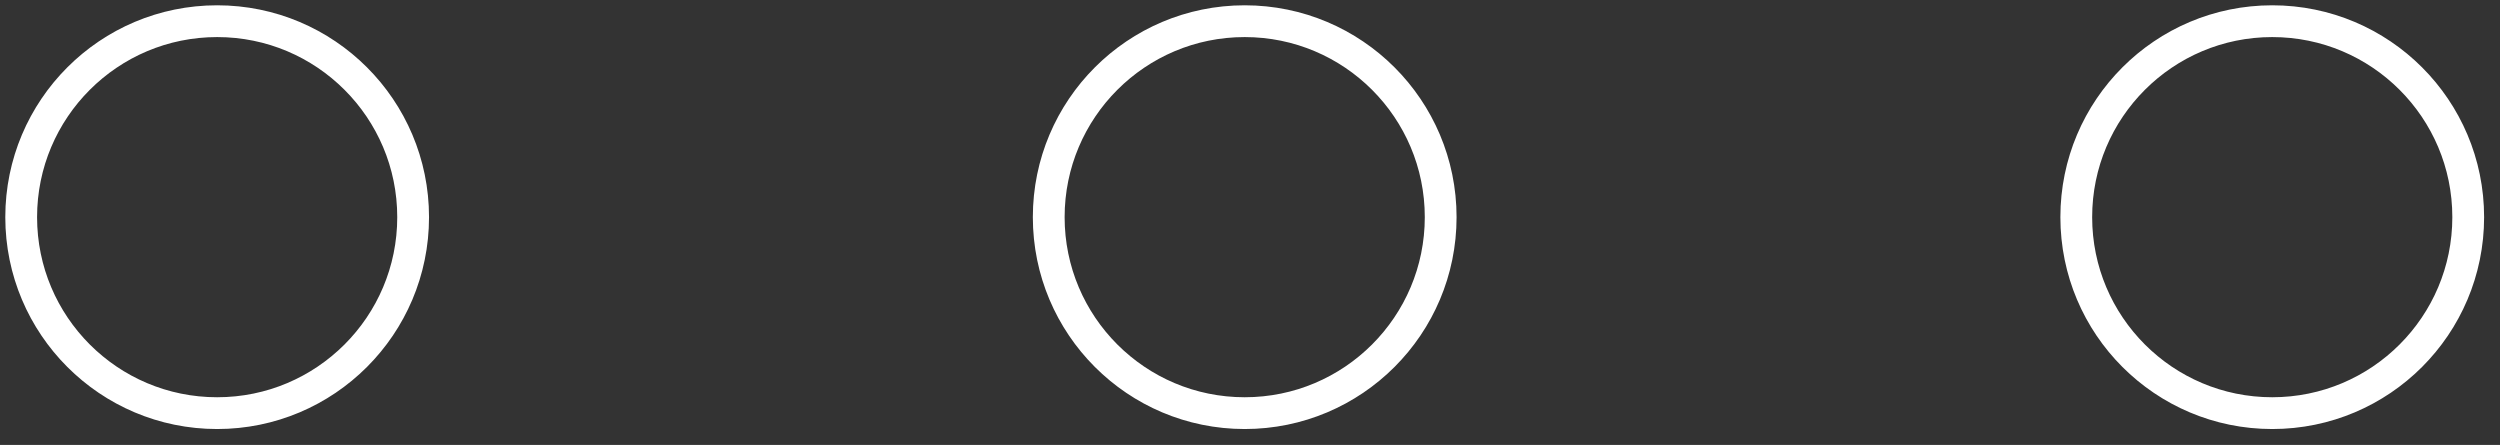
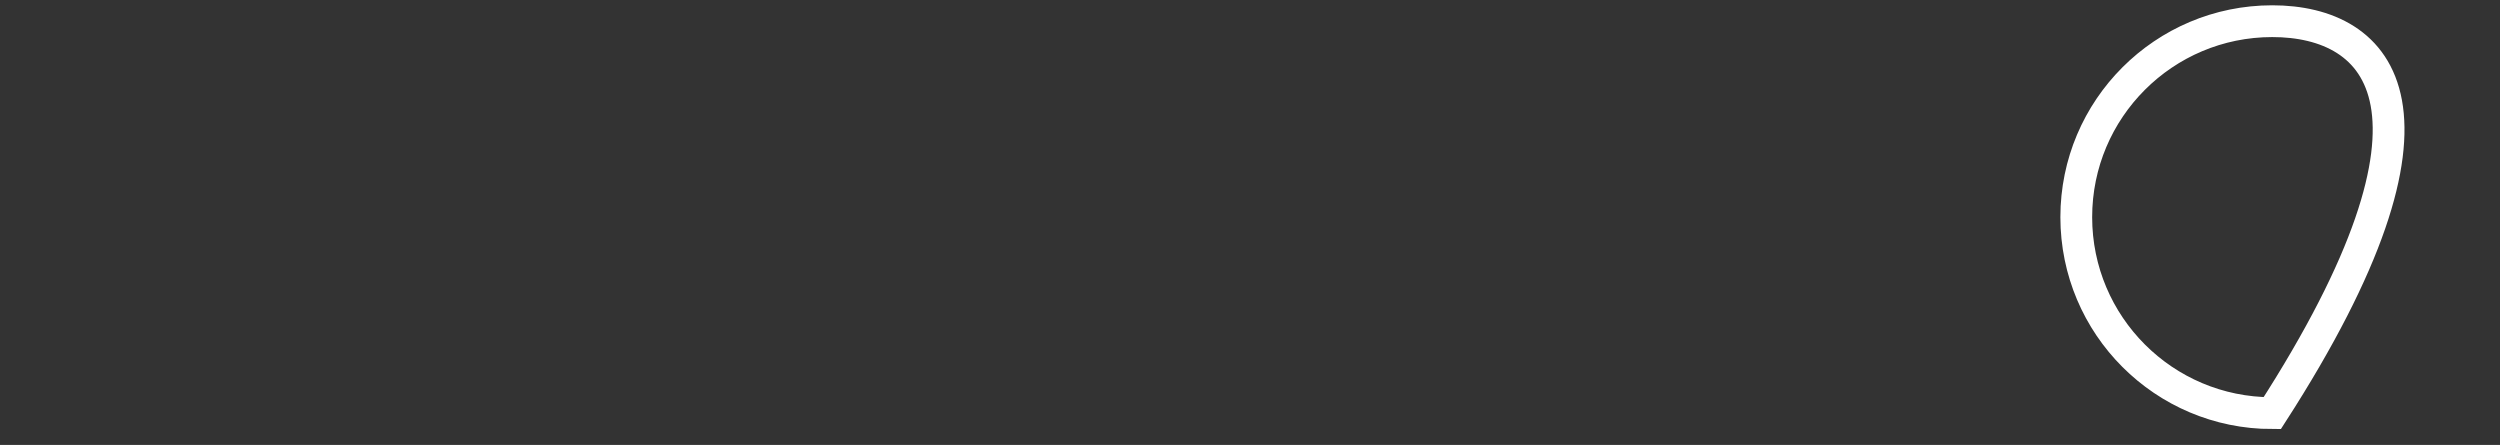
<svg xmlns="http://www.w3.org/2000/svg" width="118" height="21" viewBox="0 0 118 21" fill="none">
  <rect x="0" y="0" width="118" height="21" fill="#333333" stroke="none" />
-   <path d="M10.25 19.5C15.359 19.5 19.5 15.359 19.5 10.25C19.5 5.141 15.359 1 10.25 1C5.141 1 1 5.141 1 10.25C1 15.359 5.141 19.5 10.25 19.5Z" stroke="white" stroke-width="1.5" />
-   <path d="M58.75 19.5C63.859 19.5 68 15.359 68 10.25C68 5.141 63.859 1 58.75 1C53.641 1 49.5 5.141 49.5 10.25C49.5 15.359 53.641 19.5 58.75 19.5Z" stroke="white" stroke-width="1.5" />
-   <path d="M107.25 19.5C112.359 19.5 116.5 15.359 116.5 10.25C116.5 5.141 112.359 1 107.25 1C102.141 1 98 5.141 98 10.25C98 15.359 102.141 19.5 107.25 19.5Z" stroke="white" stroke-width="1.5" />
+   <path d="M107.25 19.5C116.5 5.141 112.359 1 107.25 1C102.141 1 98 5.141 98 10.25C98 15.359 102.141 19.5 107.25 19.5Z" stroke="white" stroke-width="1.5" />
</svg>